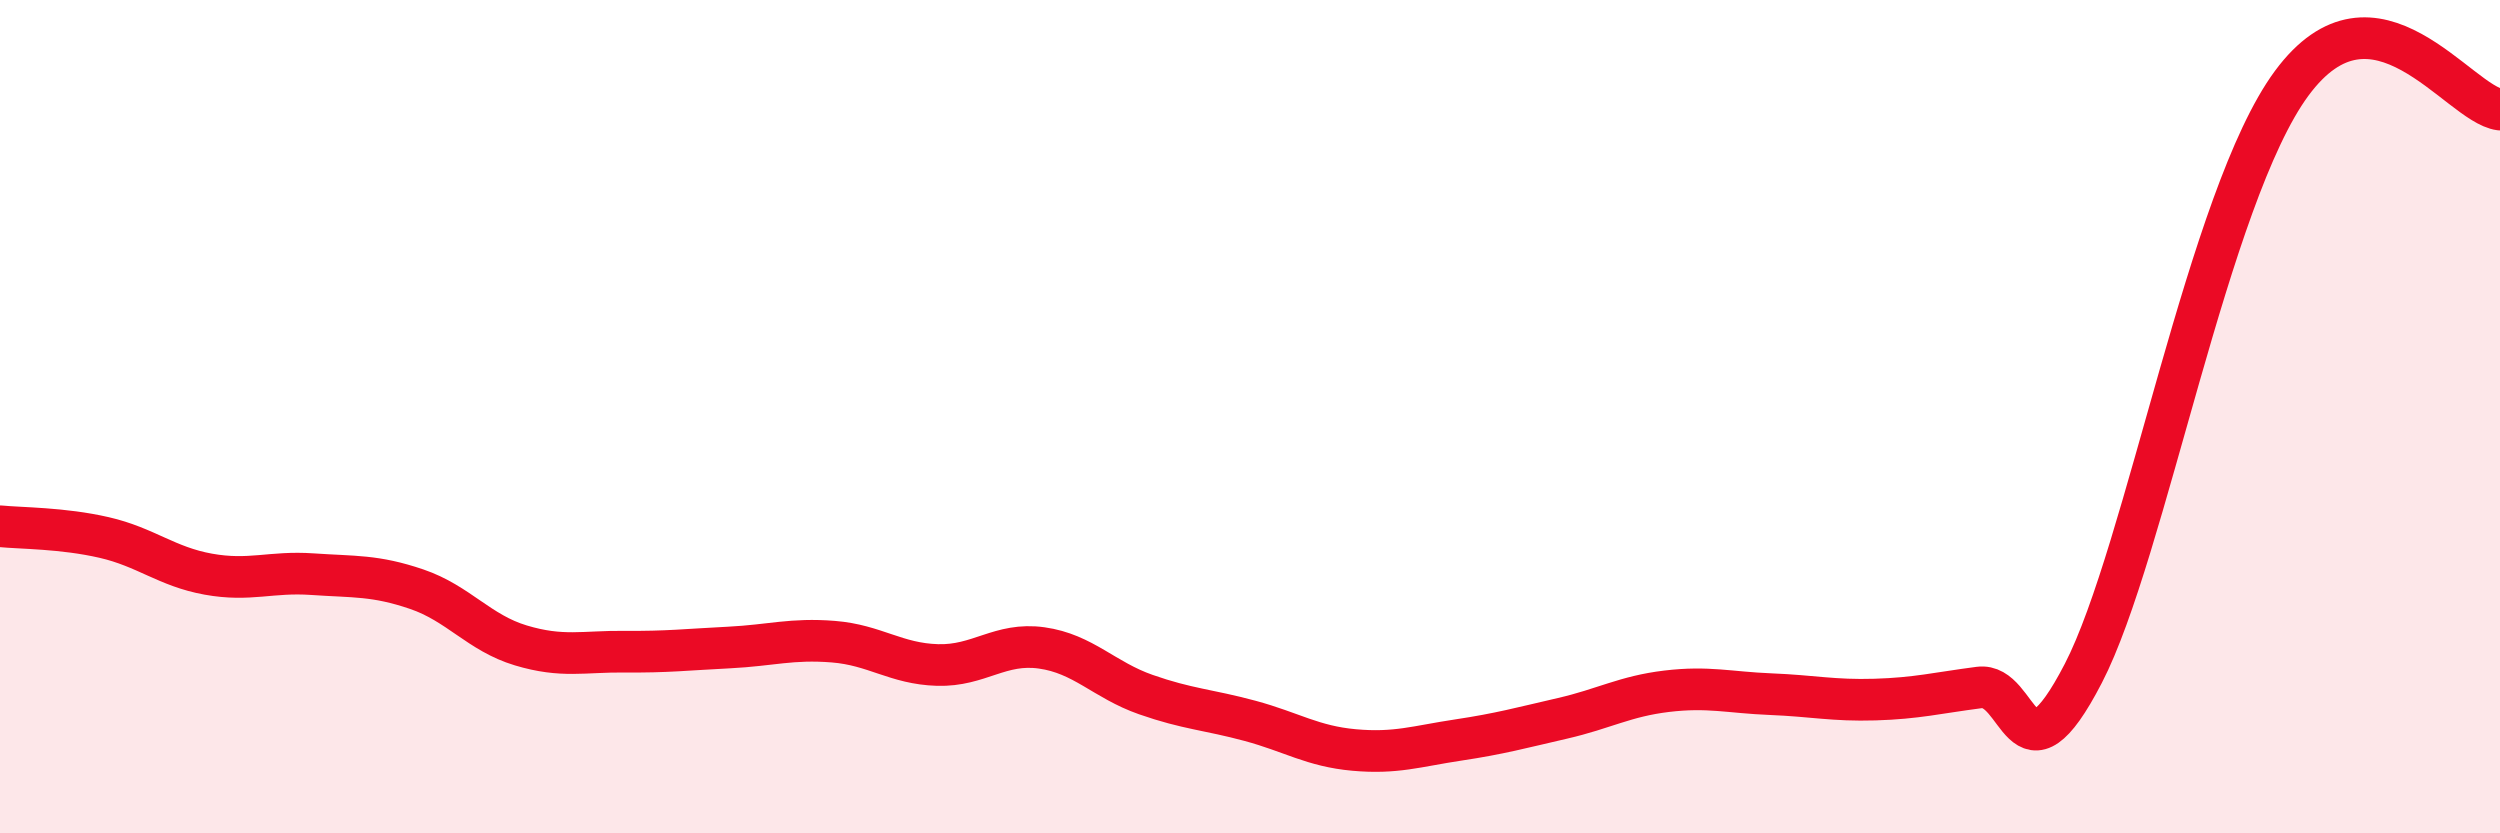
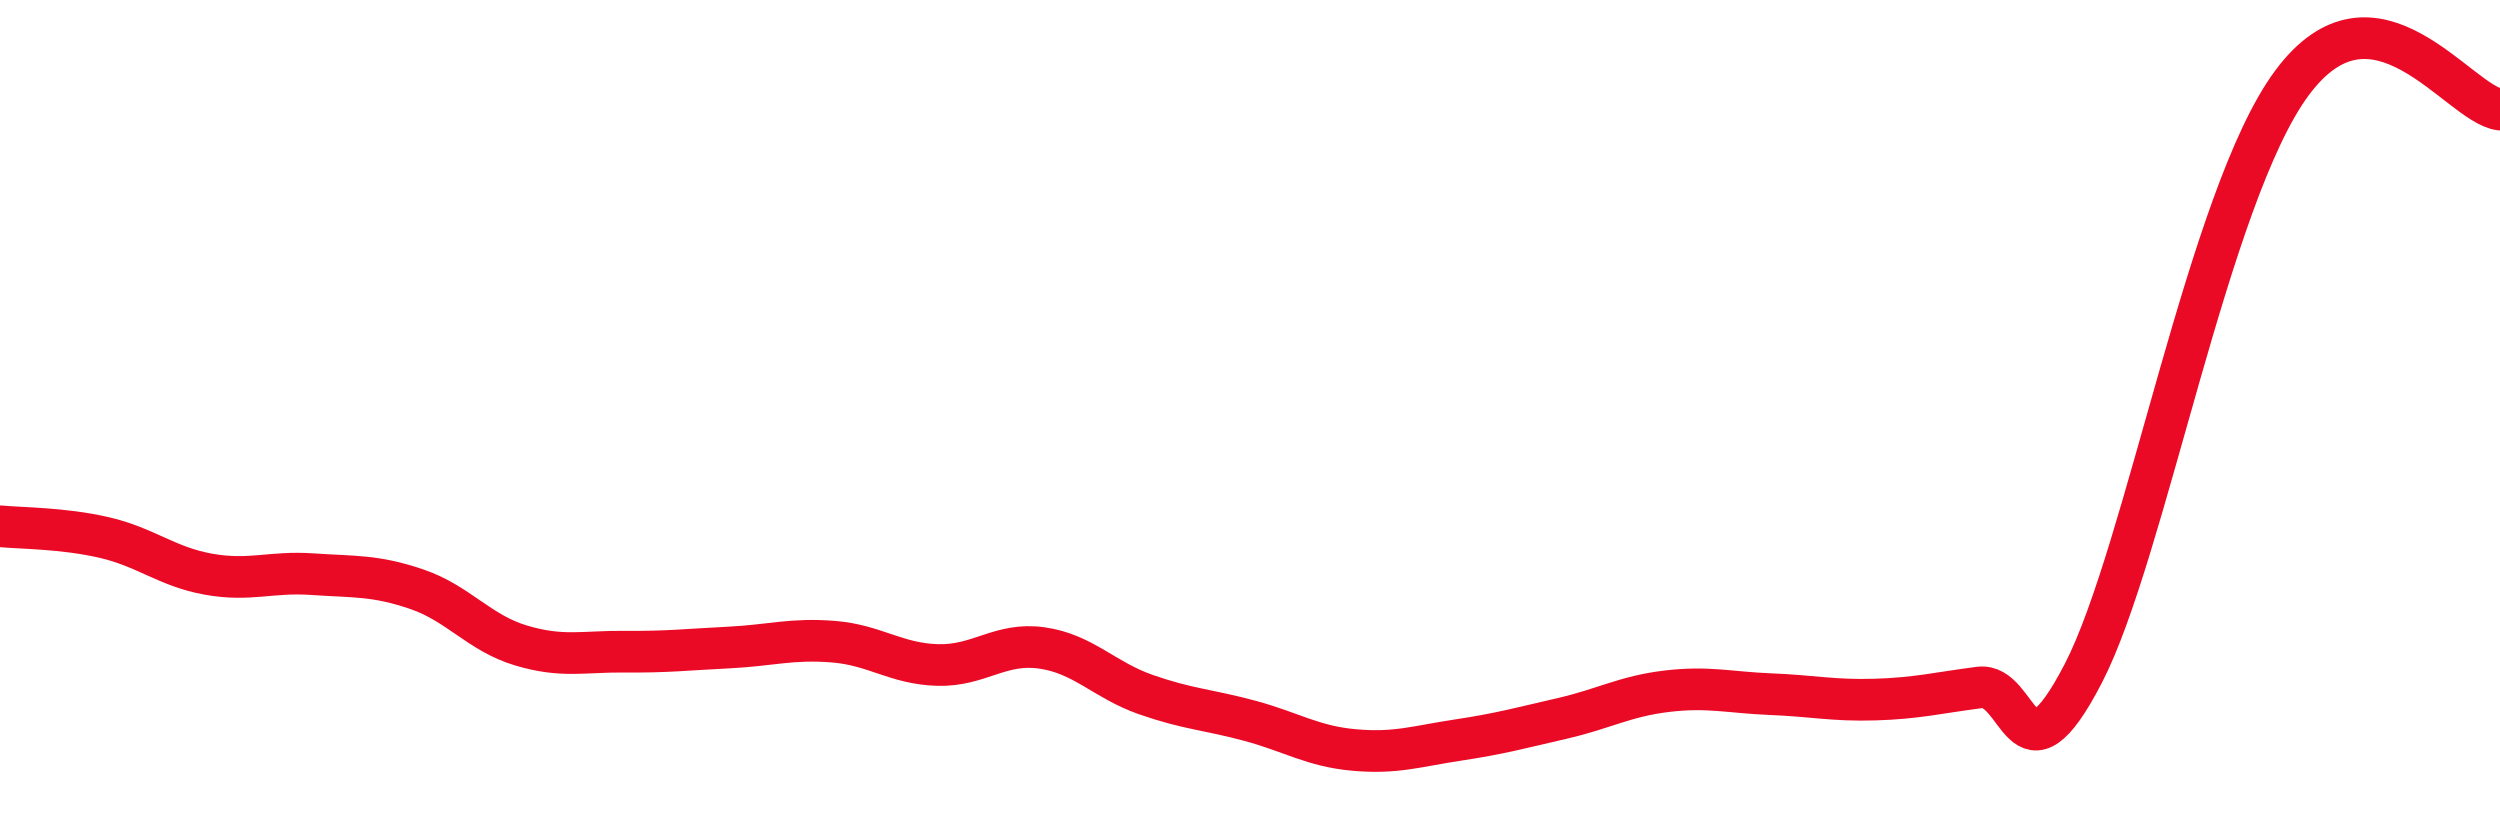
<svg xmlns="http://www.w3.org/2000/svg" width="60" height="20" viewBox="0 0 60 20">
-   <path d="M 0,12.63 C 0.5,12.68 1.5,12.67 2.5,12.9 C 3.5,13.13 4,13.6 5,13.78 C 6,13.96 6.5,13.71 7.5,13.78 C 8.5,13.85 9,13.8 10,14.14 C 11,14.48 11.5,15.19 12.5,15.49 C 13.5,15.79 14,15.63 15,15.64 C 16,15.65 16.5,15.59 17.5,15.54 C 18.5,15.49 19,15.32 20,15.4 C 21,15.48 21.5,15.93 22.5,15.96 C 23.5,15.99 24,15.41 25,15.55 C 26,15.69 26.5,16.32 27.5,16.67 C 28.5,17.02 29,17.03 30,17.3 C 31,17.57 31.5,17.91 32.5,18 C 33.5,18.09 34,17.91 35,17.76 C 36,17.61 36.5,17.47 37.5,17.24 C 38.5,17.01 39,16.71 40,16.59 C 41,16.47 41.5,16.62 42.5,16.66 C 43.5,16.7 44,16.82 45,16.79 C 46,16.76 46.5,16.63 47.5,16.5 C 48.5,16.37 48.5,19.06 50,16.16 C 51.5,13.26 53,4.71 55,2 C 57,-0.71 59,2.5 60,2.63L60 20L0 20Z" fill="#EB0A25" opacity="0.1" stroke-linecap="round" stroke-linejoin="round" />
  <path d="M 0,12.63 C 0.5,12.68 1.5,12.67 2.5,12.9 C 3.5,13.13 4,13.6 5,13.78 C 6,13.96 6.5,13.71 7.5,13.78 C 8.5,13.85 9,13.8 10,14.14 C 11,14.48 11.5,15.19 12.5,15.49 C 13.5,15.79 14,15.63 15,15.64 C 16,15.65 16.5,15.59 17.5,15.54 C 18.5,15.49 19,15.32 20,15.4 C 21,15.48 21.5,15.93 22.5,15.96 C 23.5,15.99 24,15.41 25,15.55 C 26,15.69 26.5,16.32 27.5,16.67 C 28.5,17.02 29,17.03 30,17.3 C 31,17.57 31.5,17.91 32.5,18 C 33.5,18.09 34,17.91 35,17.76 C 36,17.61 36.5,17.47 37.5,17.24 C 38.5,17.01 39,16.71 40,16.59 C 41,16.47 41.5,16.62 42.5,16.66 C 43.5,16.7 44,16.82 45,16.79 C 46,16.76 46.5,16.63 47.5,16.5 C 48.5,16.37 48.5,19.06 50,16.16 C 51.5,13.26 53,4.71 55,2 C 57,-0.71 59,2.5 60,2.63" stroke="#EB0A25" stroke-width="1" fill="none" stroke-linecap="round" stroke-linejoin="round" />
</svg>